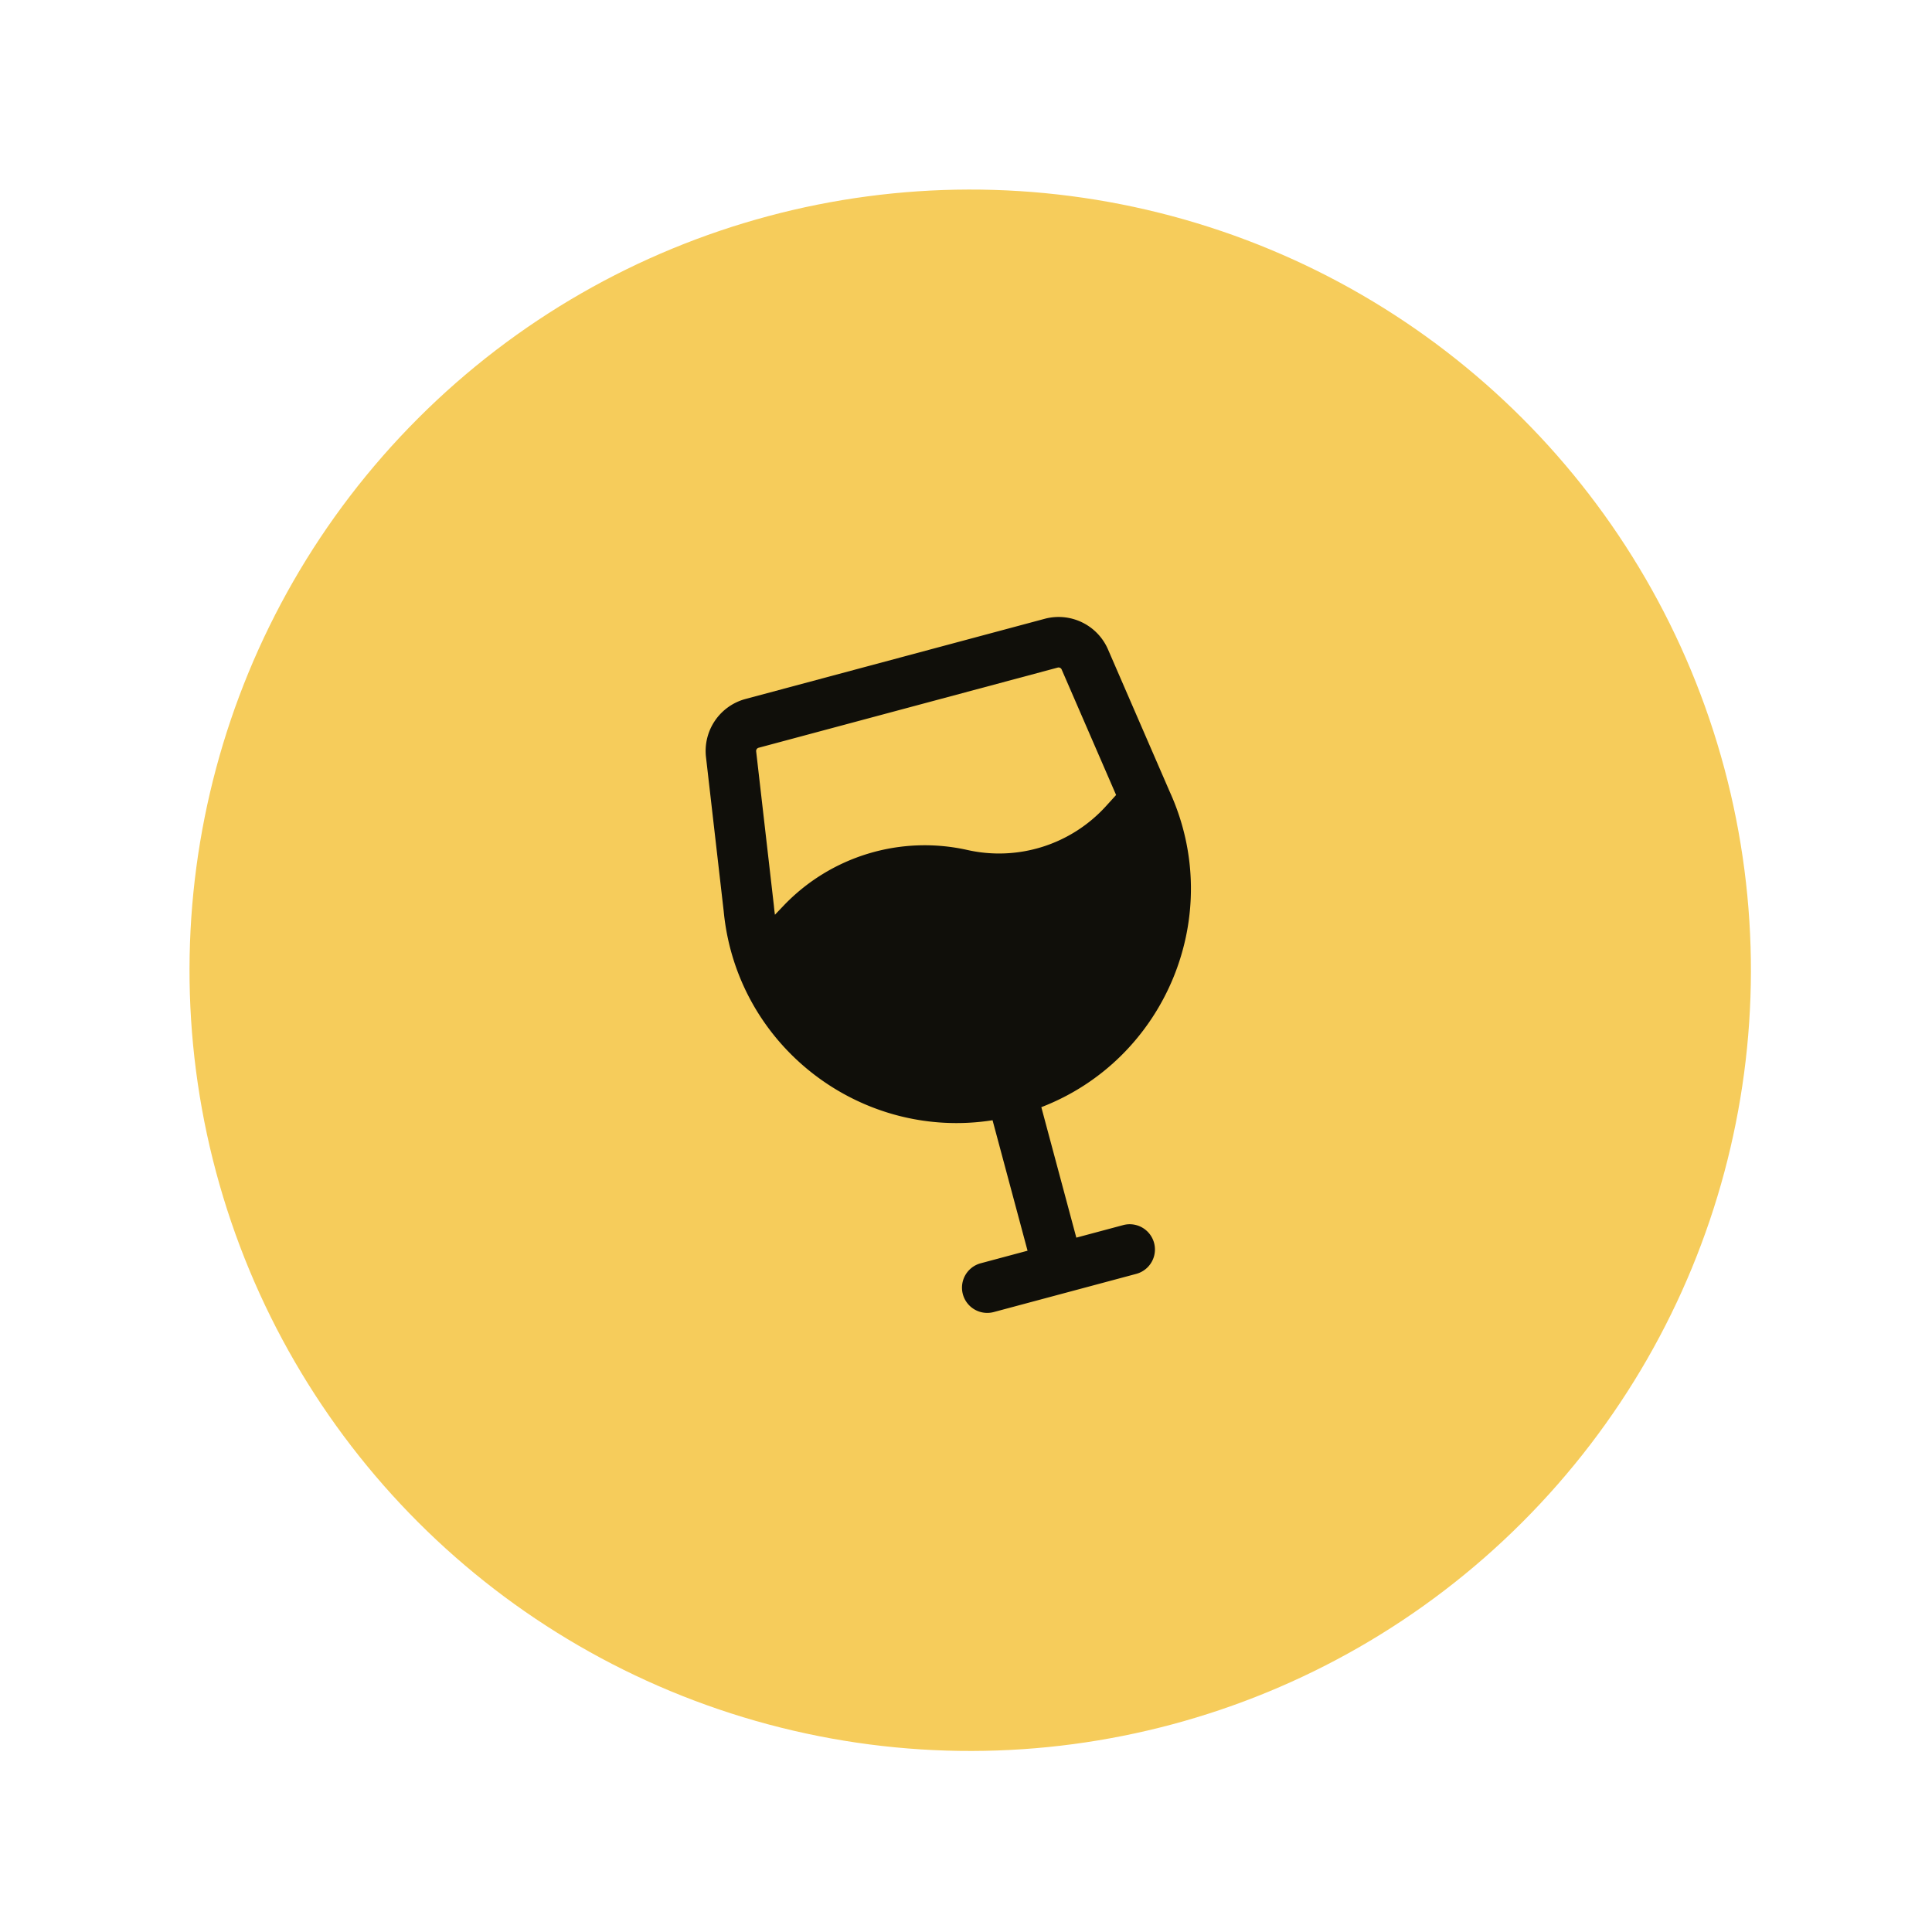
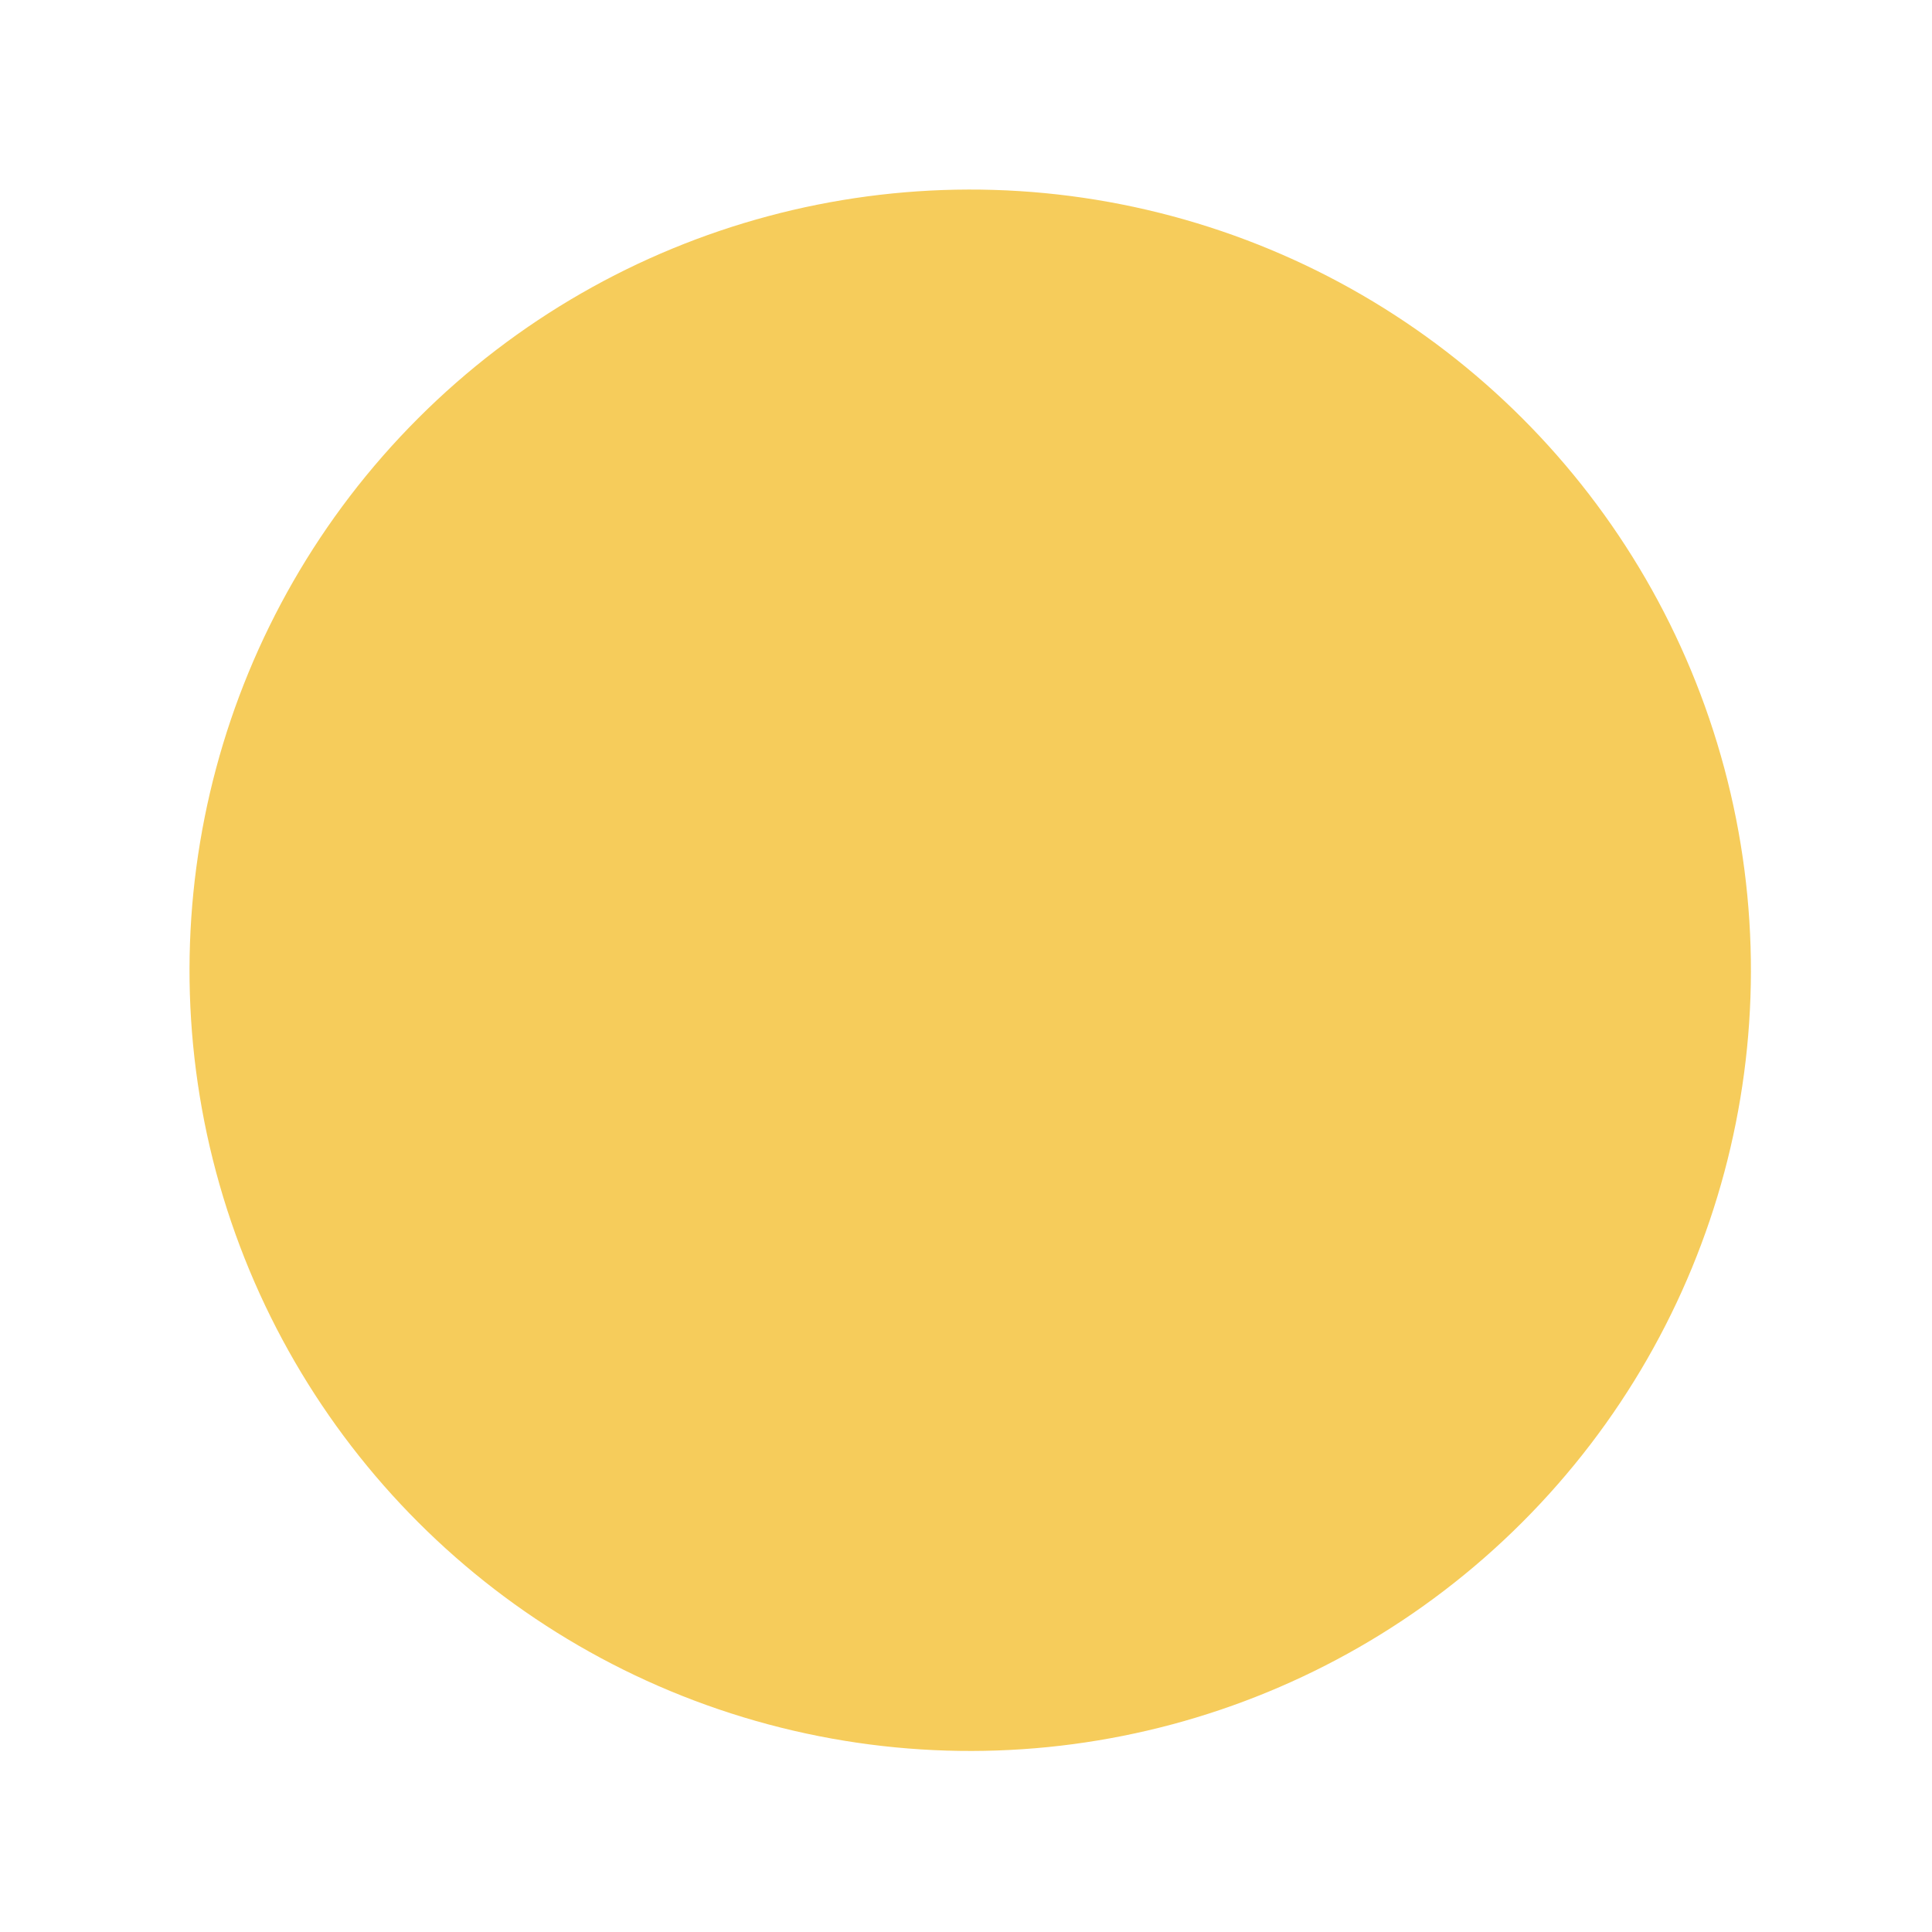
<svg xmlns="http://www.w3.org/2000/svg" width="98" height="98" fill="none">
  <circle cx="49.214" cy="49.216" transform="rotate(-15 49.214 49.216)" fill="#F6CC5B" r="39.6" />
-   <path fill-rule="evenodd" clip-rule="evenodd" d="M35.811 38.403a2.73 2.73 0 0 1 2.007-2.948l15.172-4.066a2.73 2.73 0 0 1 3.212 1.55l3.135 7.227c2.861 6.284-.234 13.574-6.516 15.995l1.775 6.618 2.376-.636a1.28 1.28 0 0 1 .663 2.474l-3.575.958a1.754 1.754 0 0 1-.038.01l-.019.005-.019.005-3.575.958a1.28 1.28 0 0 1-.663-2.474l2.376-.637-1.775-6.618c-6.65 1.044-12.974-3.723-13.637-10.595l-.899-7.826zm2.545-.291.9 7.837.002.024c.014.144.03.286.05.427l.432-.453a9.897 9.897 0 0 1 9.33-2.832 7.324 7.324 0 0 0 7.03-2.223l.514-.566-2.762-6.367a.17.17 0 0 0-.199-.096L38.48 37.93a.17.17 0 0 0-.124.182z" fill="#100F0A" />
</svg>